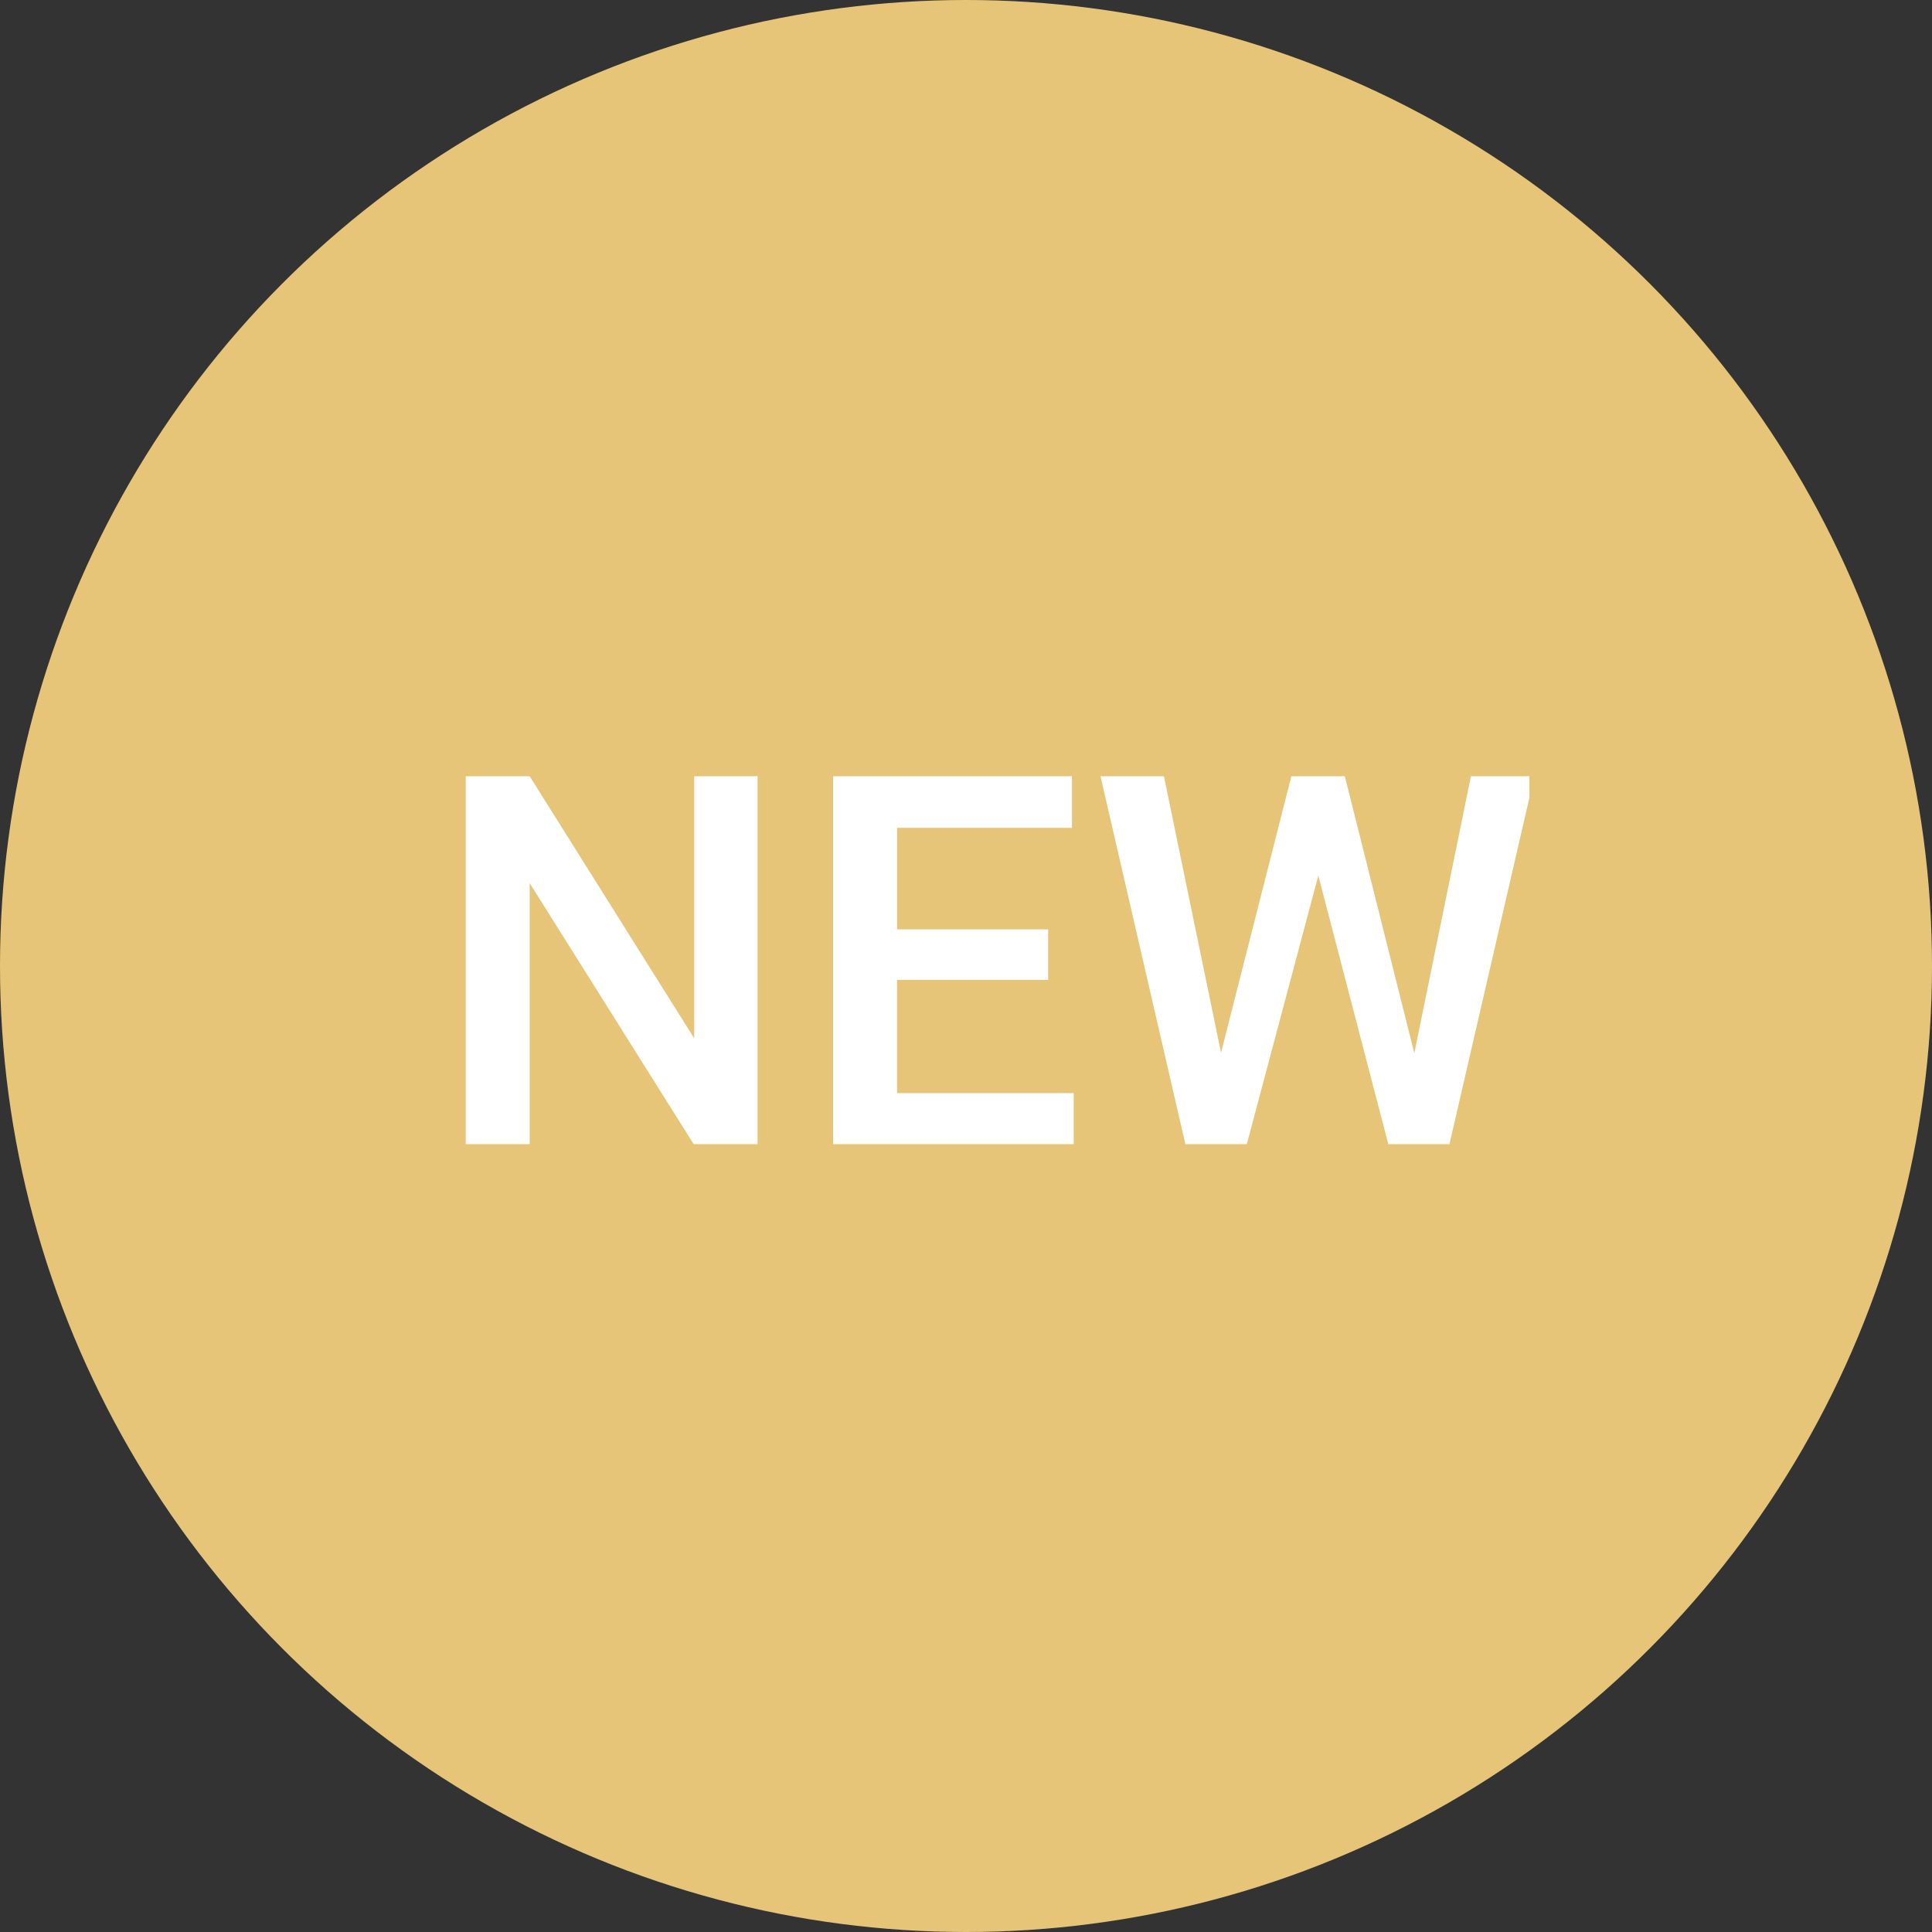
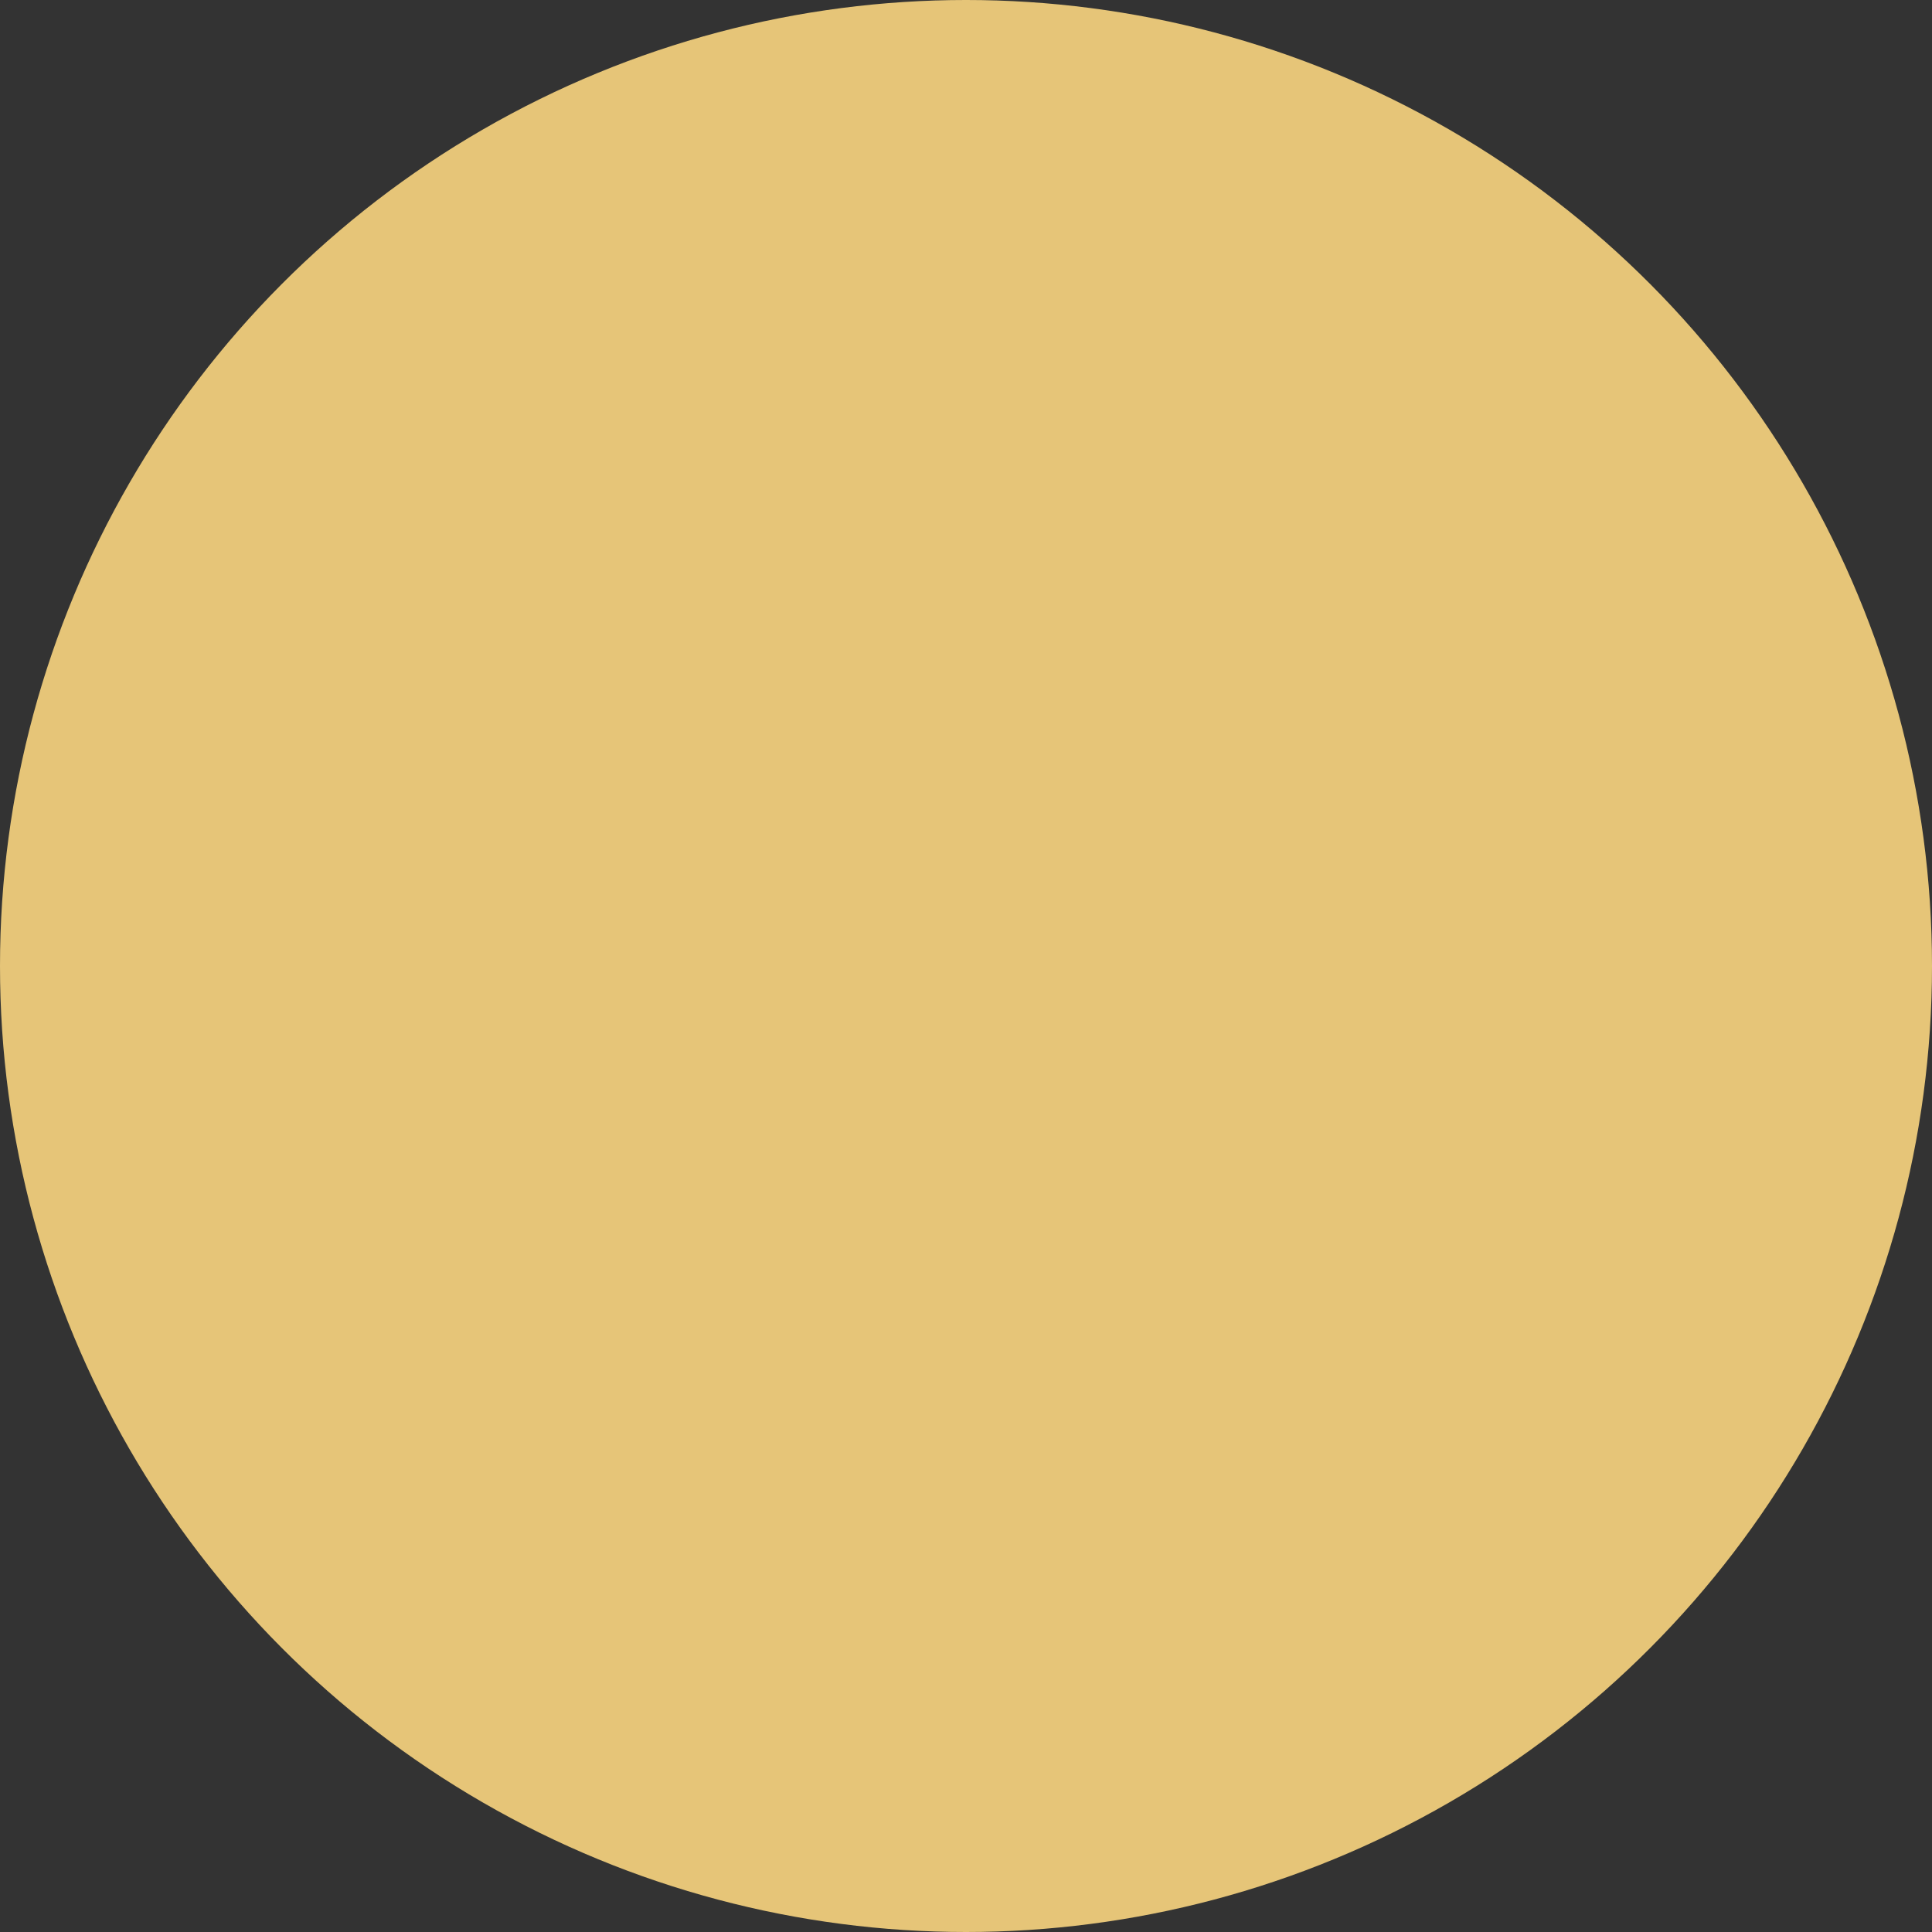
<svg xmlns="http://www.w3.org/2000/svg" width="112" height="112" viewBox="0 0 112 112">
  <rect x="0" y="0" width="112" height="112" fill="#333333" stroke="none" />
  <g id="Group_152" data-name="Group 152" transform="translate(-2055 1414)">
    <circle id="Ellipse_120" data-name="Ellipse 120" cx="56" cy="56" r="56" transform="translate(2055 -1414)" fill="#e6c578" />
-     <path id="Intersection_1" data-name="Intersection 1" d="M55.32,28,51.263,12.429,47.117,28h-3.56L38.636,6.672h3.676L45.623,22.7,49.7,6.672H52.8l4.028,16.055L60.11,6.672H63.5V7.916L58.865,28ZM23.138,28V6.672H36.98V9.661H26.843v5.888H35.6v2.93h-8.76v6.562H37.083V28Zm-8.086,0L5.545,12.868V28H1.839V6.672H5.545l9.536,15.19V6.672h3.677V28Z" transform="translate(2080.161 -1375.672)" fill="#fff" stroke="rgba(0,0,0,0)" stroke-miterlimit="10" stroke-width="1" />
  </g>
</svg>